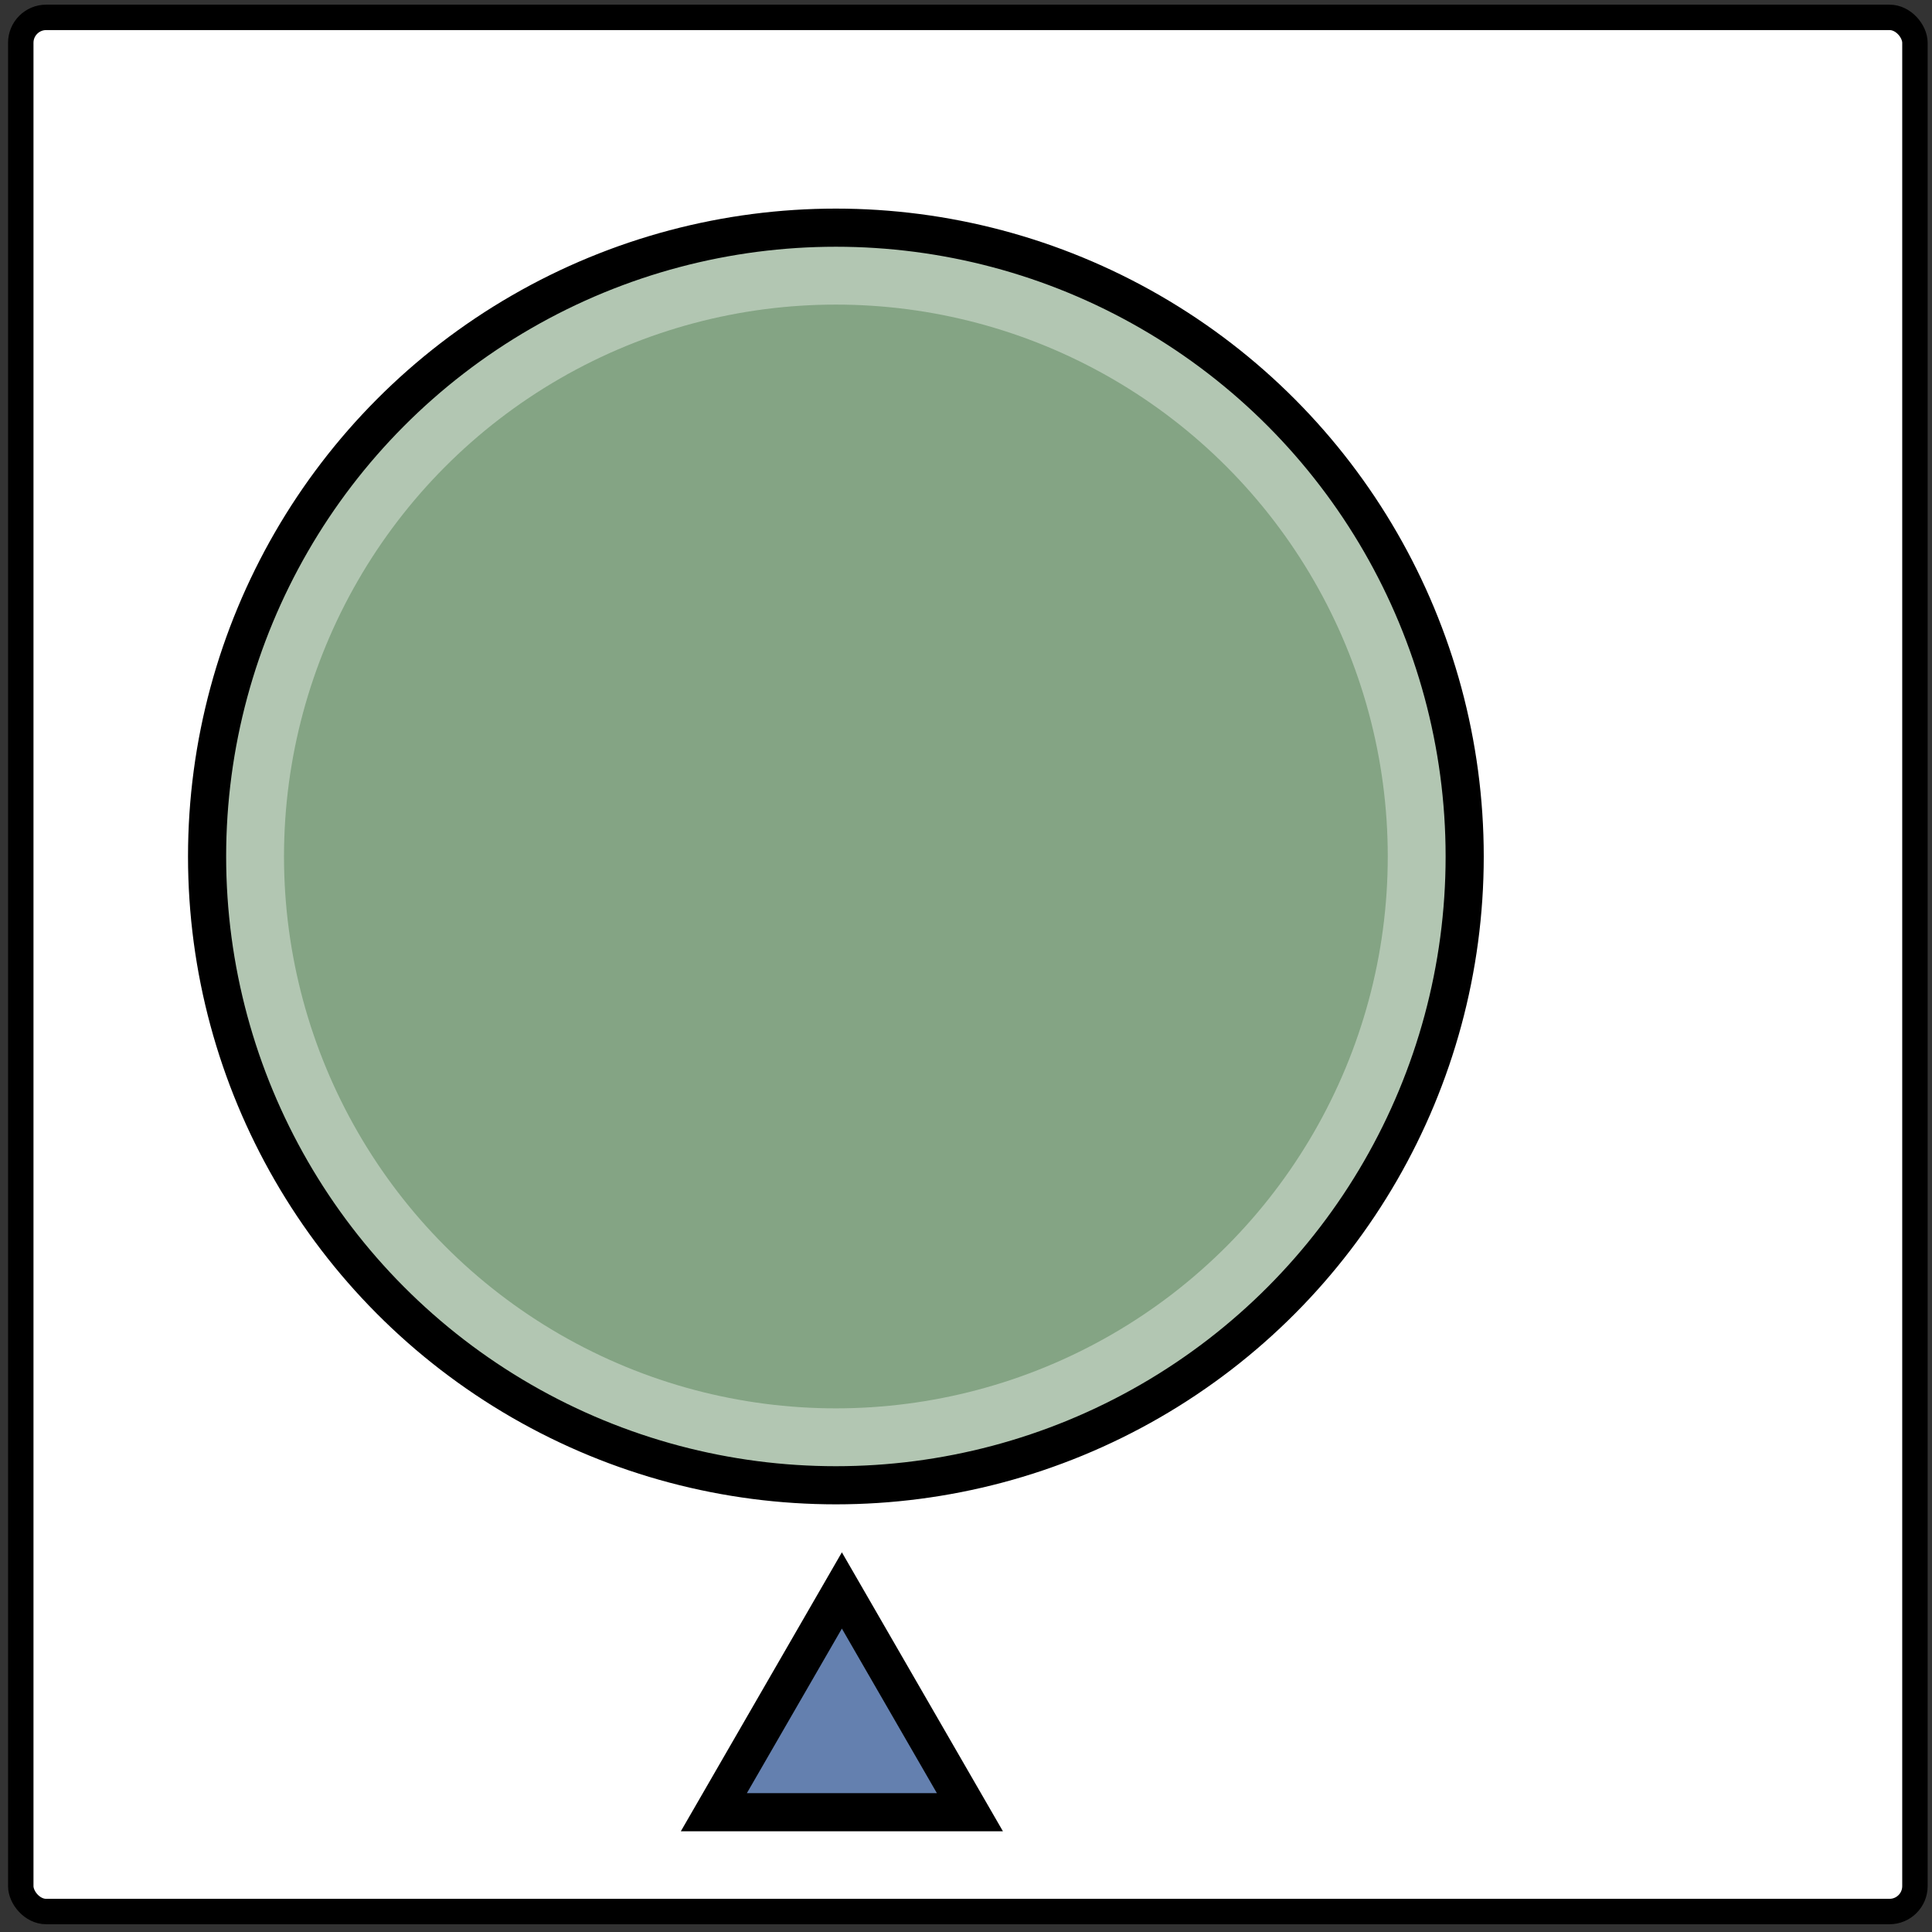
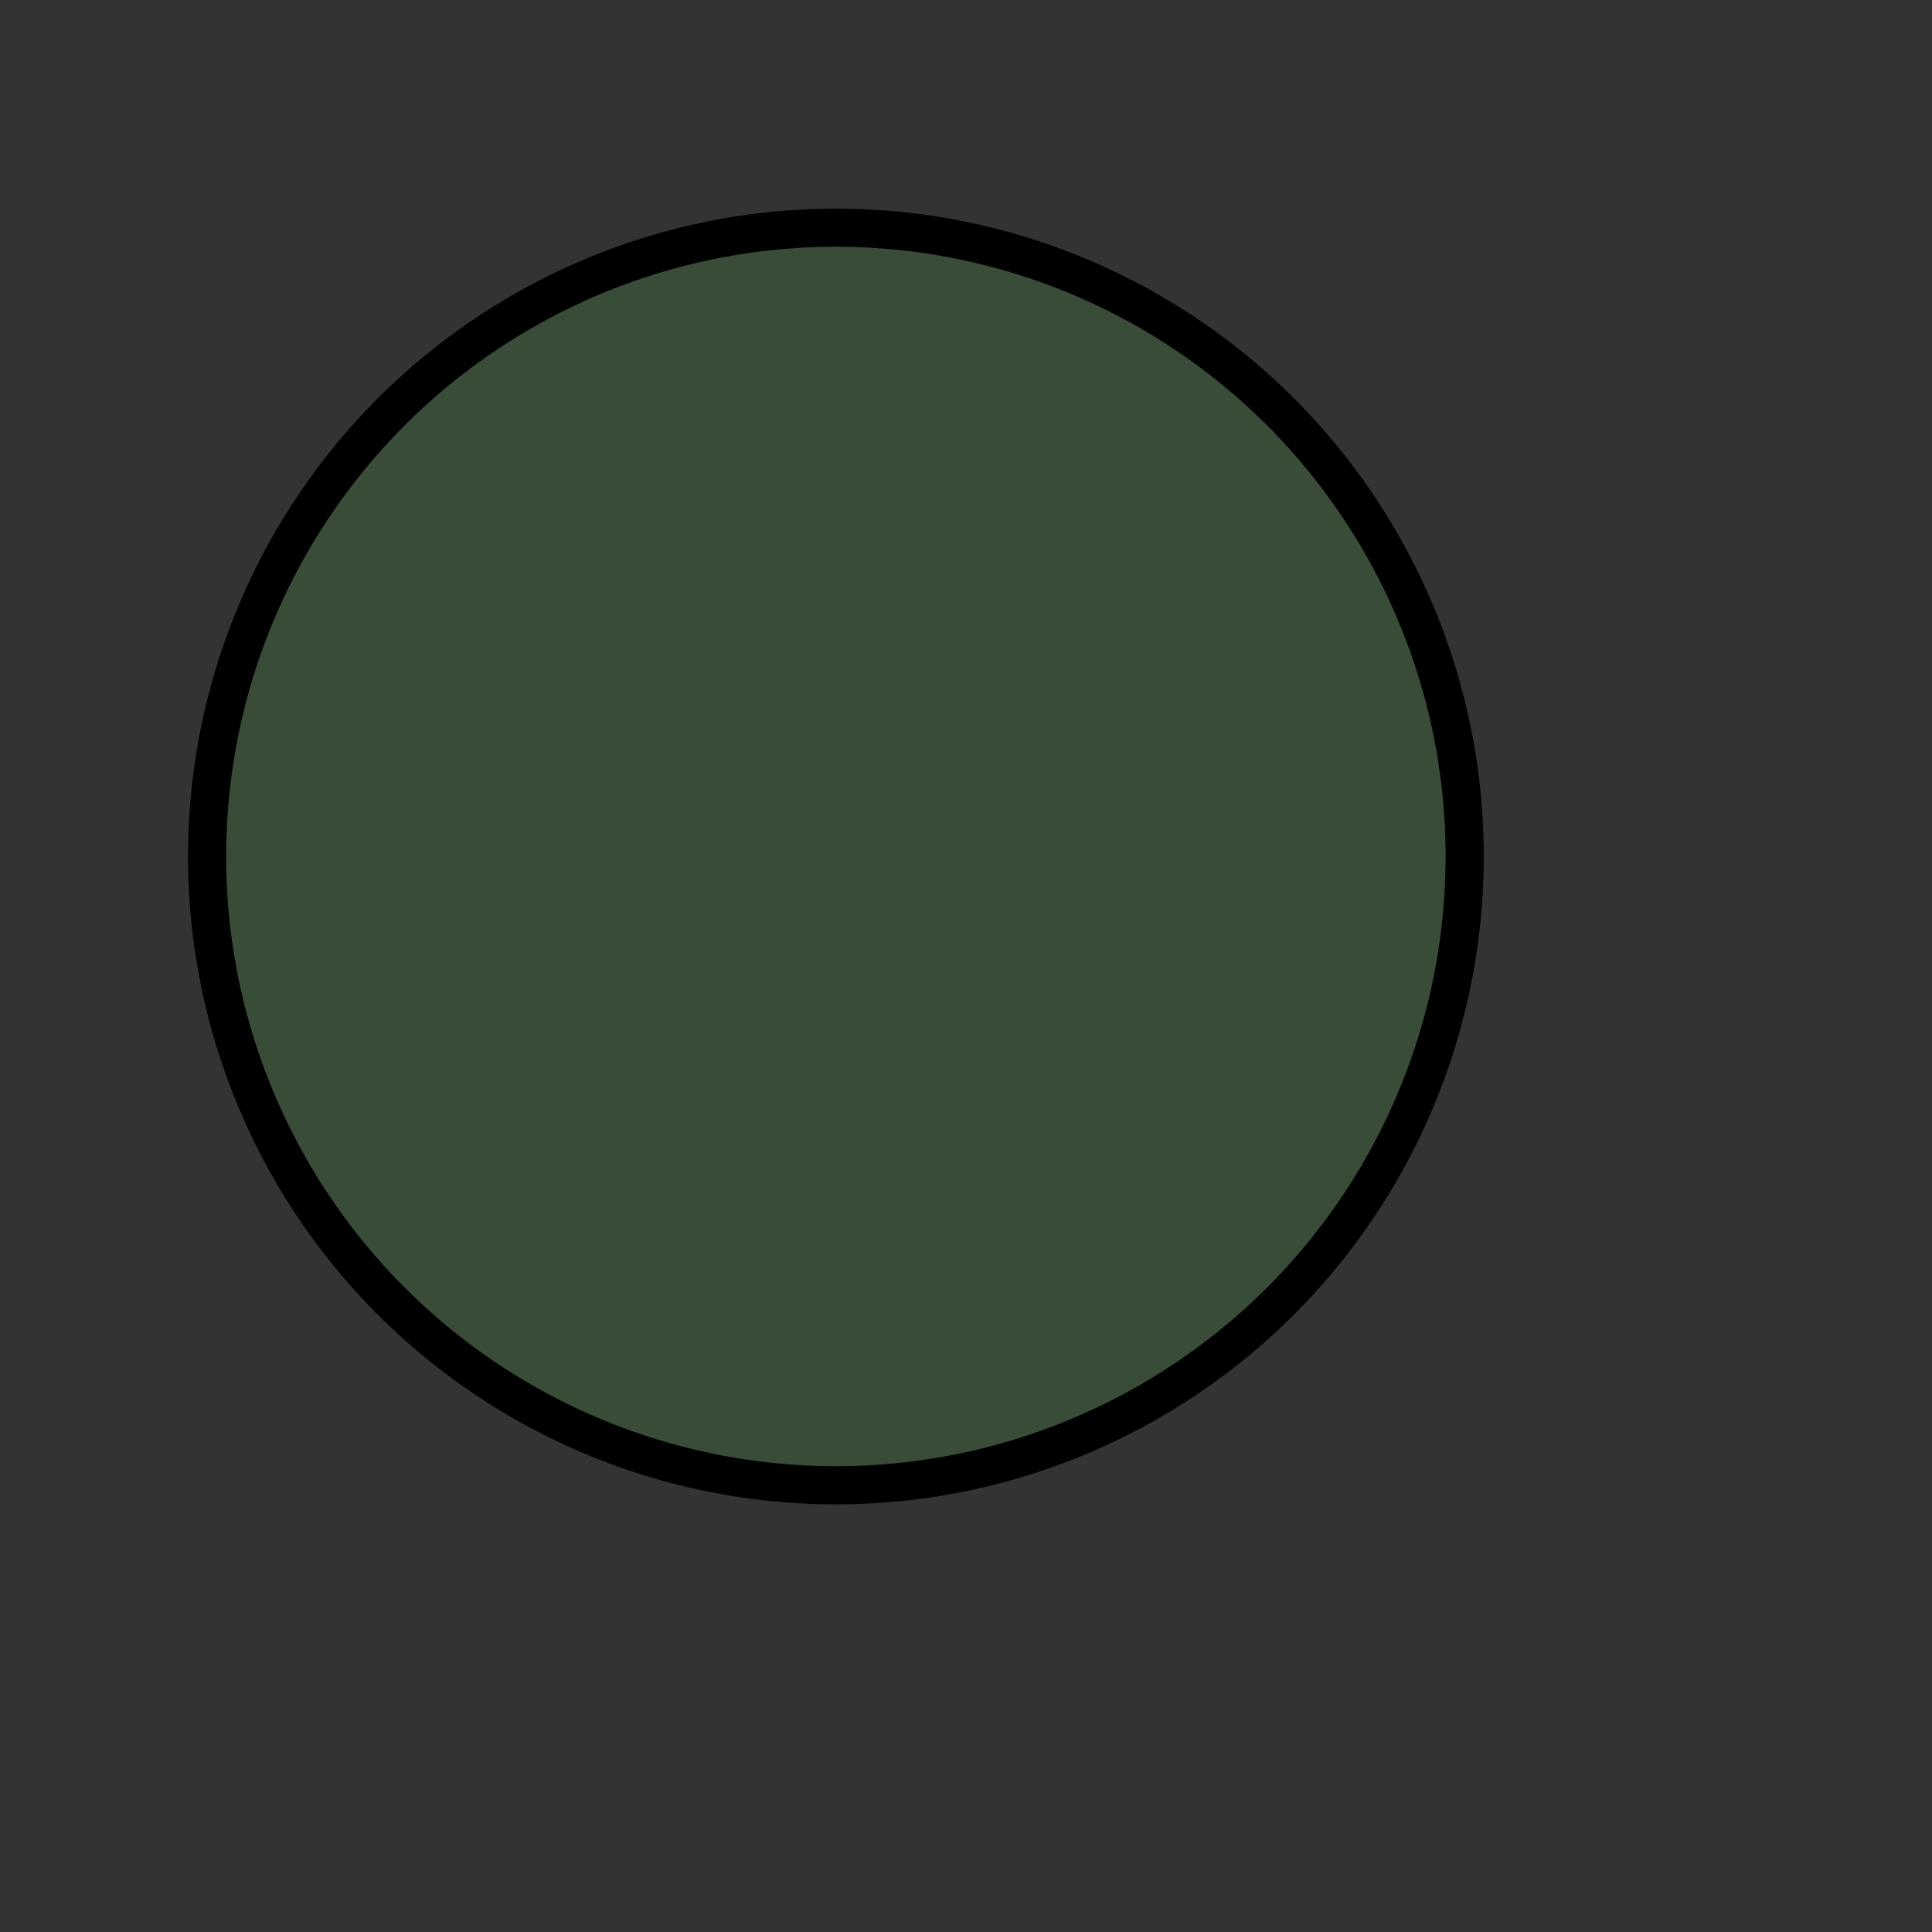
<svg xmlns="http://www.w3.org/2000/svg" width="152" height="152" viewBox="0 0 152 152" fill="none">
  <rect x="0" y="0" width="152" height="152" fill="#333333" stroke="none" />
-   <rect x="1.634" y="1.366" width="149.024" height="149.024" rx="2" fill="white" stroke="black" stroke-width="2" />
-   <path d="M56.163 142.575L66.235 125.129L76.307 142.575H56.163Z" fill="#6480AF" stroke="black" stroke-width="3" />
  <circle cx="65.763" cy="67.383" r="49.471" fill="#407240" fill-opacity="0.4" stroke="black" stroke-width="3" />
-   <circle cx="65.763" cy="67.383" r="43.419" fill="#407240" fill-opacity="0.4" />
</svg>